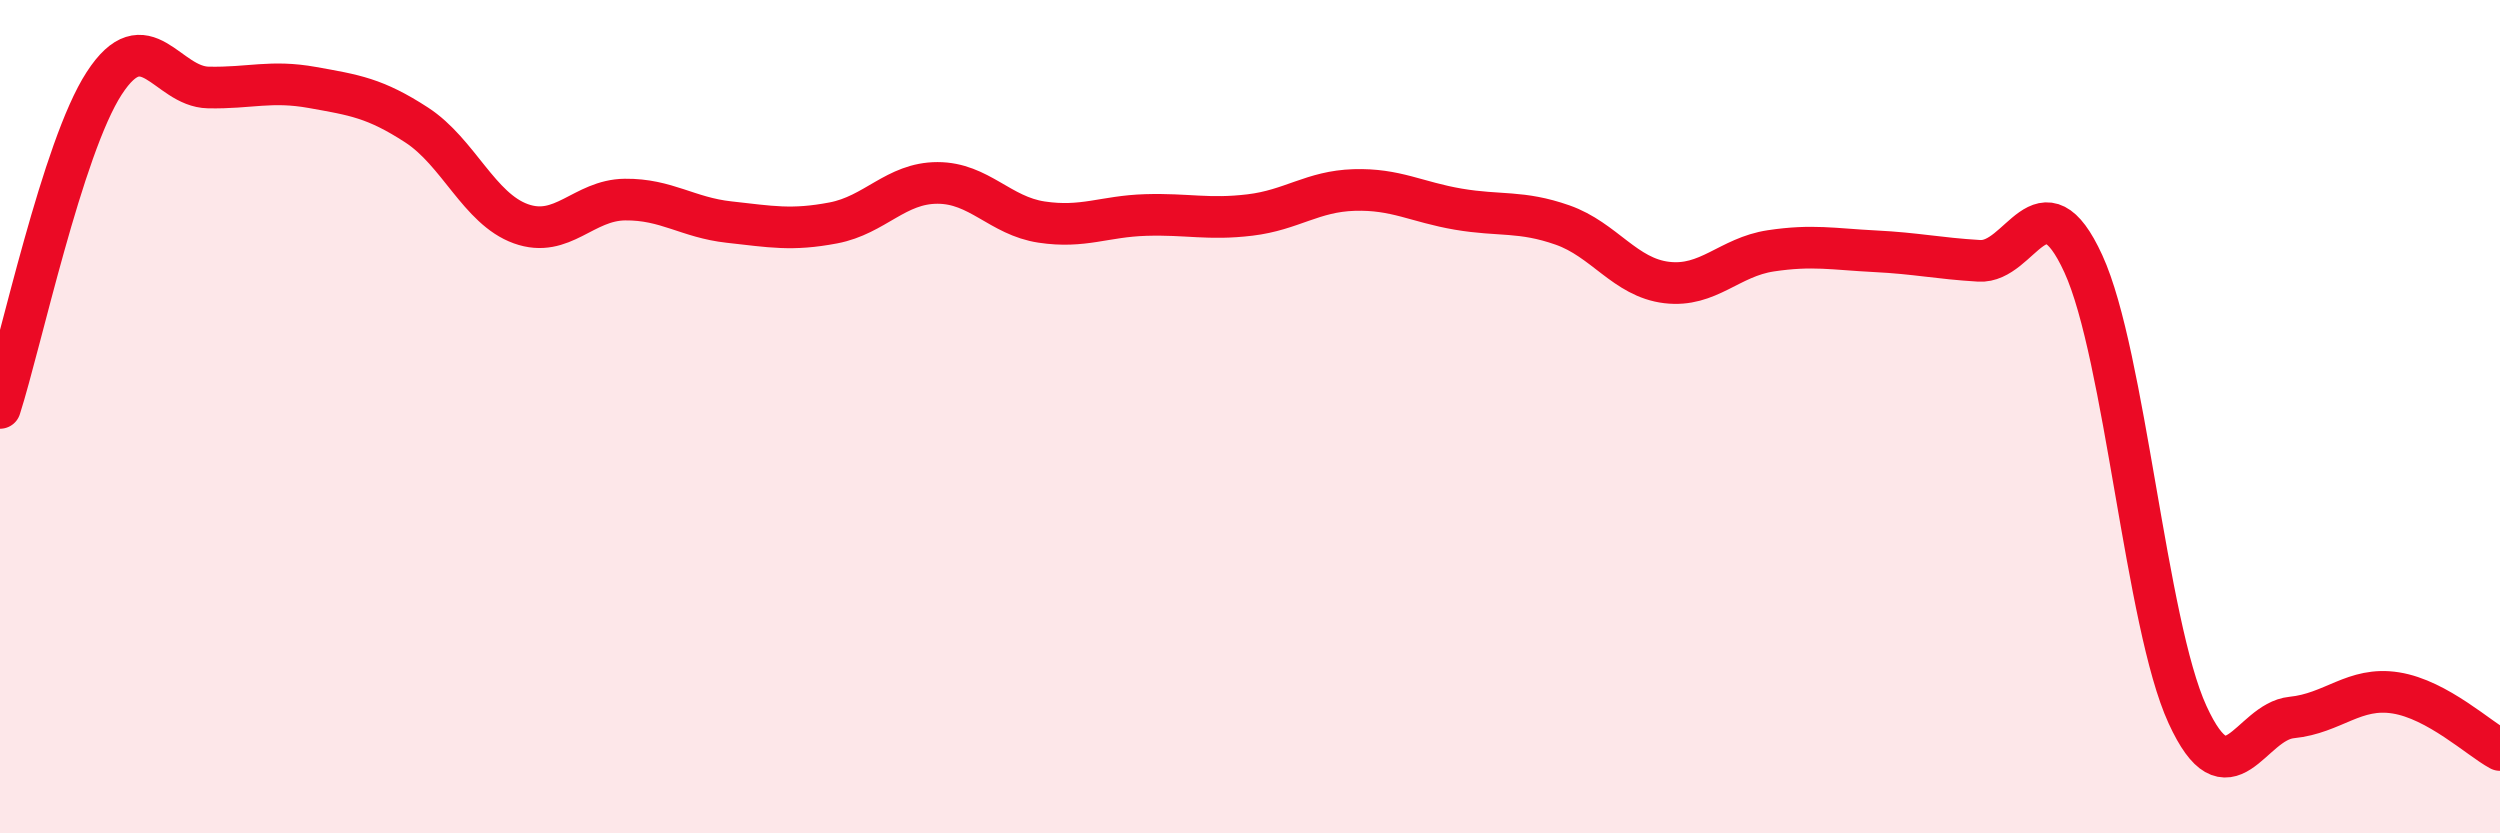
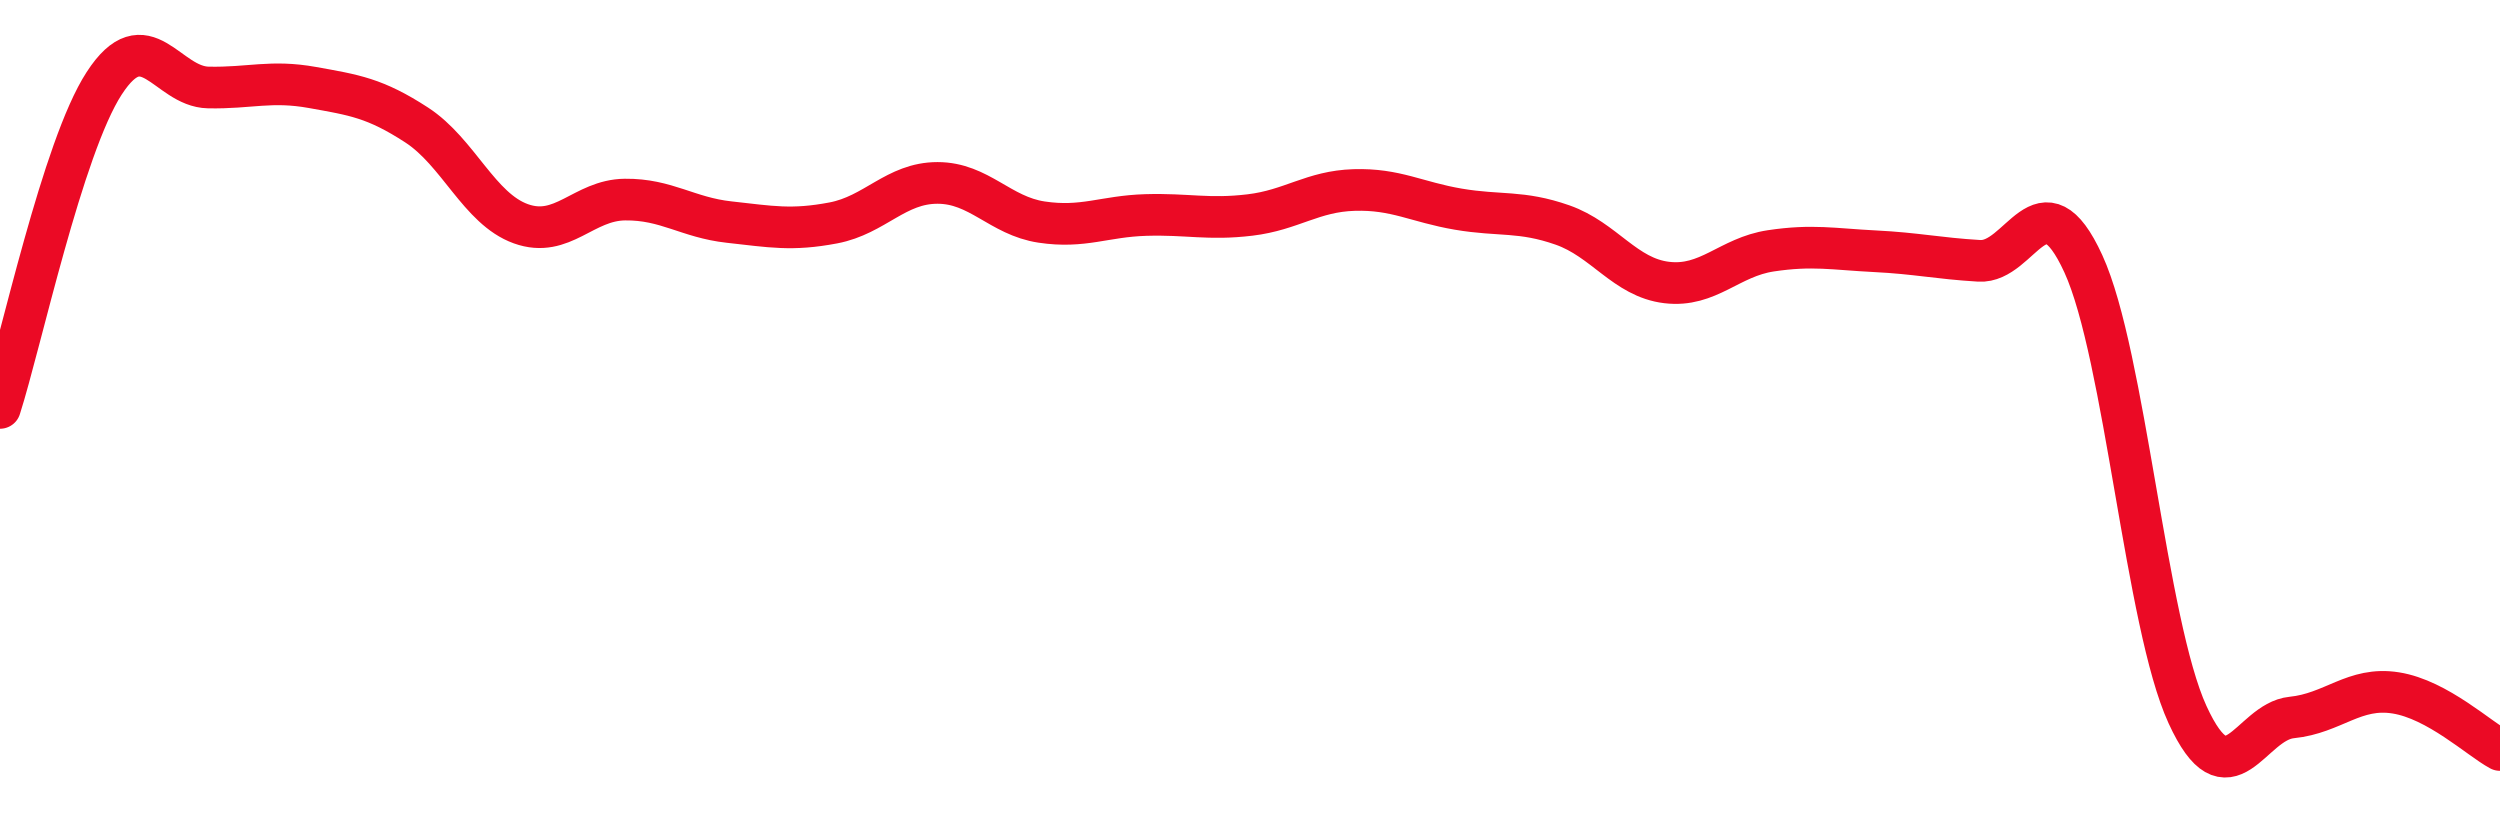
<svg xmlns="http://www.w3.org/2000/svg" width="60" height="20" viewBox="0 0 60 20">
-   <path d="M 0,9.79 C 0.5,8.23 1.5,3.54 2.5,2 C 3.5,0.46 4,2.08 5,2.1 C 6,2.12 6.5,1.92 7.5,2.1 C 8.5,2.28 9,2.35 10,3 C 11,3.65 11.5,5.01 12.5,5.37 C 13.5,5.73 14,4.8 15,4.79 C 16,4.78 16.5,5.22 17.5,5.33 C 18.5,5.44 19,5.54 20,5.35 C 21,5.16 21.5,4.39 22.5,4.39 C 23.5,4.39 24,5.18 25,5.33 C 26,5.48 26.5,5.19 27.5,5.16 C 28.5,5.13 29,5.28 30,5.16 C 31,5.04 31.5,4.59 32.5,4.56 C 33.5,4.53 34,4.85 35,5.02 C 36,5.19 36.5,5.05 37.5,5.4 C 38.5,5.75 39,6.66 40,6.78 C 41,6.9 41.5,6.17 42.5,6.02 C 43.5,5.87 44,5.98 45,6.03 C 46,6.08 46.5,6.2 47.5,6.26 C 48.5,6.32 49,4.15 50,6.33 C 51,8.51 51.5,14.97 52.5,17.15 C 53.5,19.33 54,17.32 55,17.22 C 56,17.12 56.5,16.47 57.5,16.63 C 58.5,16.79 59.5,17.73 60,18L60 20L0 20Z" fill="#EB0A25" opacity="0.1" stroke-linecap="round" stroke-linejoin="round" />
  <path d="M 0,9.79 C 0.5,8.23 1.5,3.54 2.5,2 C 3.5,0.46 4,2.08 5,2.1 C 6,2.12 6.5,1.92 7.5,2.1 C 8.5,2.28 9,2.35 10,3 C 11,3.65 11.5,5.01 12.5,5.37 C 13.5,5.73 14,4.8 15,4.79 C 16,4.78 16.5,5.22 17.5,5.33 C 18.5,5.44 19,5.54 20,5.35 C 21,5.16 21.5,4.39 22.5,4.39 C 23.5,4.39 24,5.18 25,5.33 C 26,5.48 26.5,5.19 27.5,5.16 C 28.5,5.13 29,5.28 30,5.16 C 31,5.04 31.5,4.59 32.5,4.56 C 33.5,4.53 34,4.85 35,5.02 C 36,5.19 36.5,5.05 37.5,5.4 C 38.5,5.75 39,6.66 40,6.78 C 41,6.9 41.5,6.17 42.5,6.02 C 43.5,5.87 44,5.98 45,6.03 C 46,6.08 46.5,6.2 47.5,6.26 C 48.5,6.32 49,4.15 50,6.33 C 51,8.51 51.5,14.97 52.5,17.15 C 53.5,19.33 54,17.32 55,17.22 C 56,17.12 56.5,16.47 57.5,16.63 C 58.5,16.79 59.5,17.73 60,18" stroke="#EB0A25" stroke-width="1" fill="none" stroke-linecap="round" stroke-linejoin="round" />
</svg>